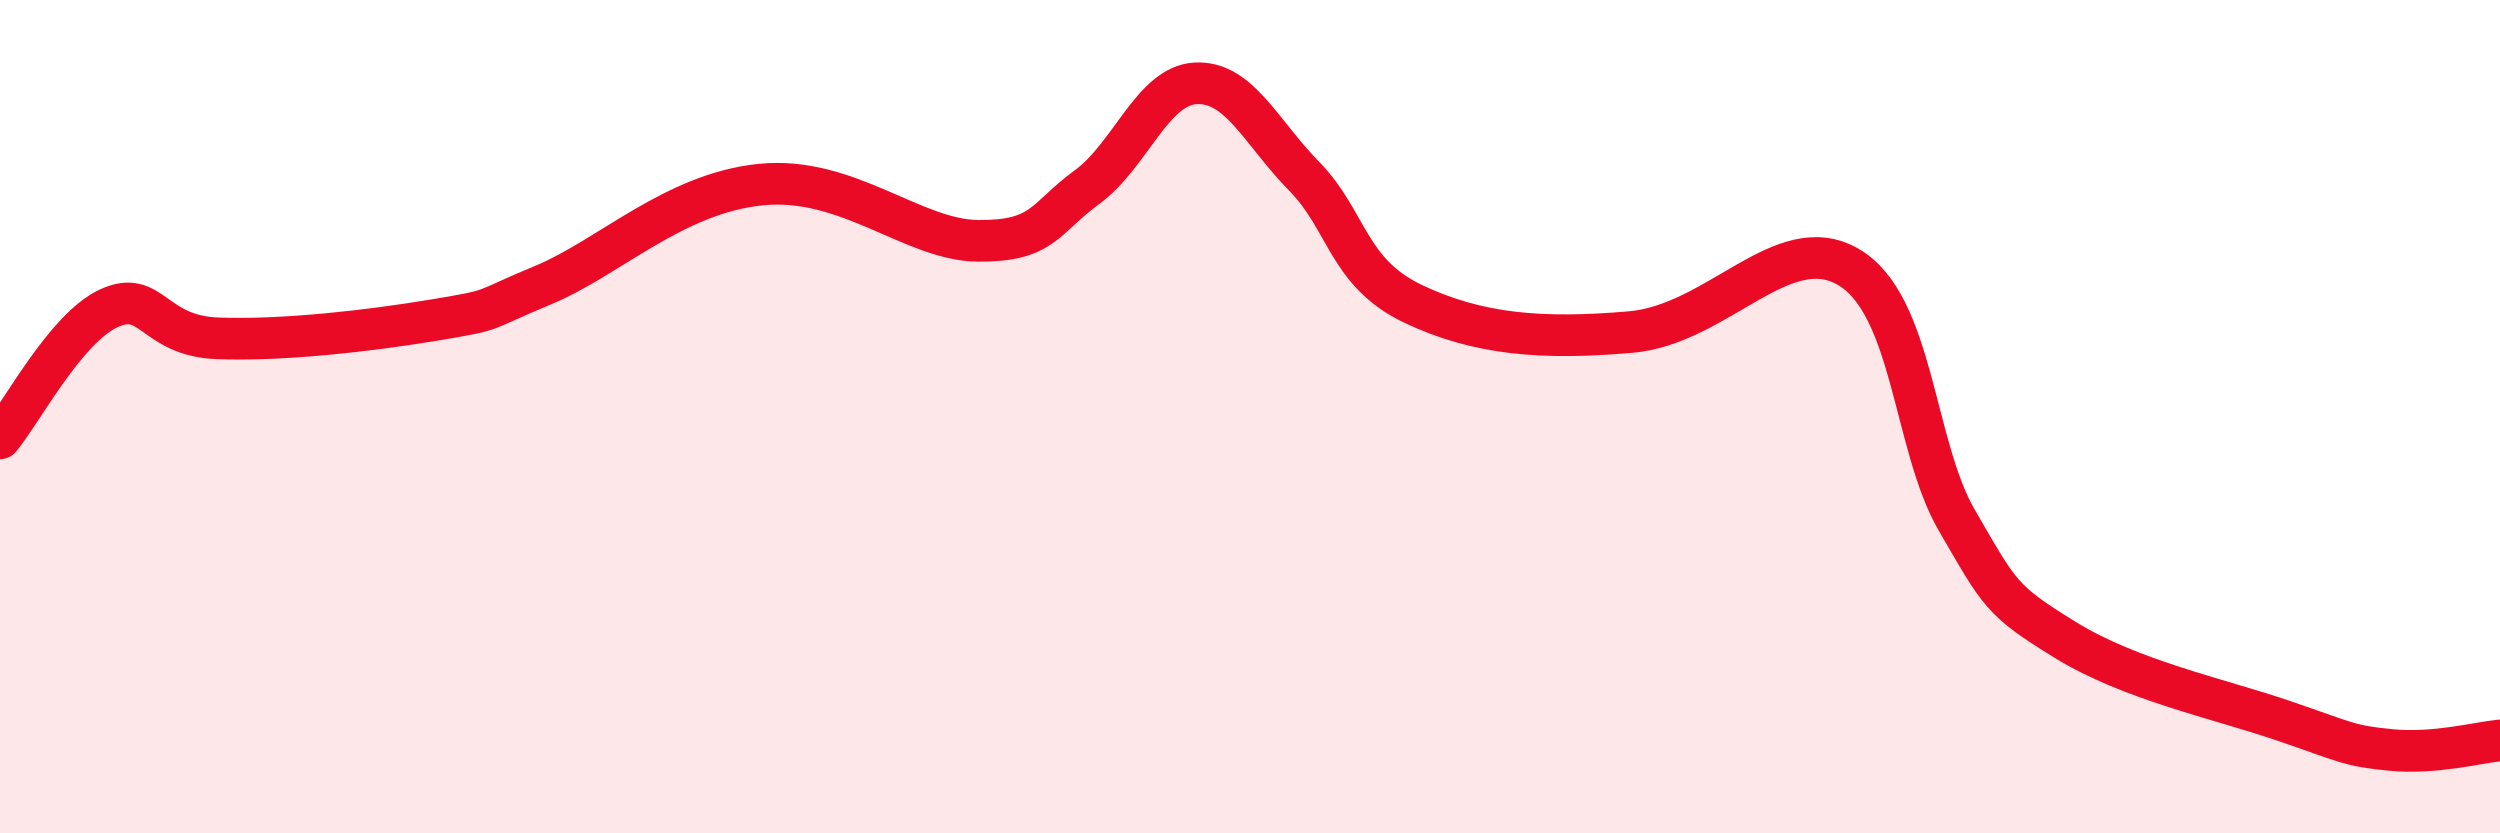
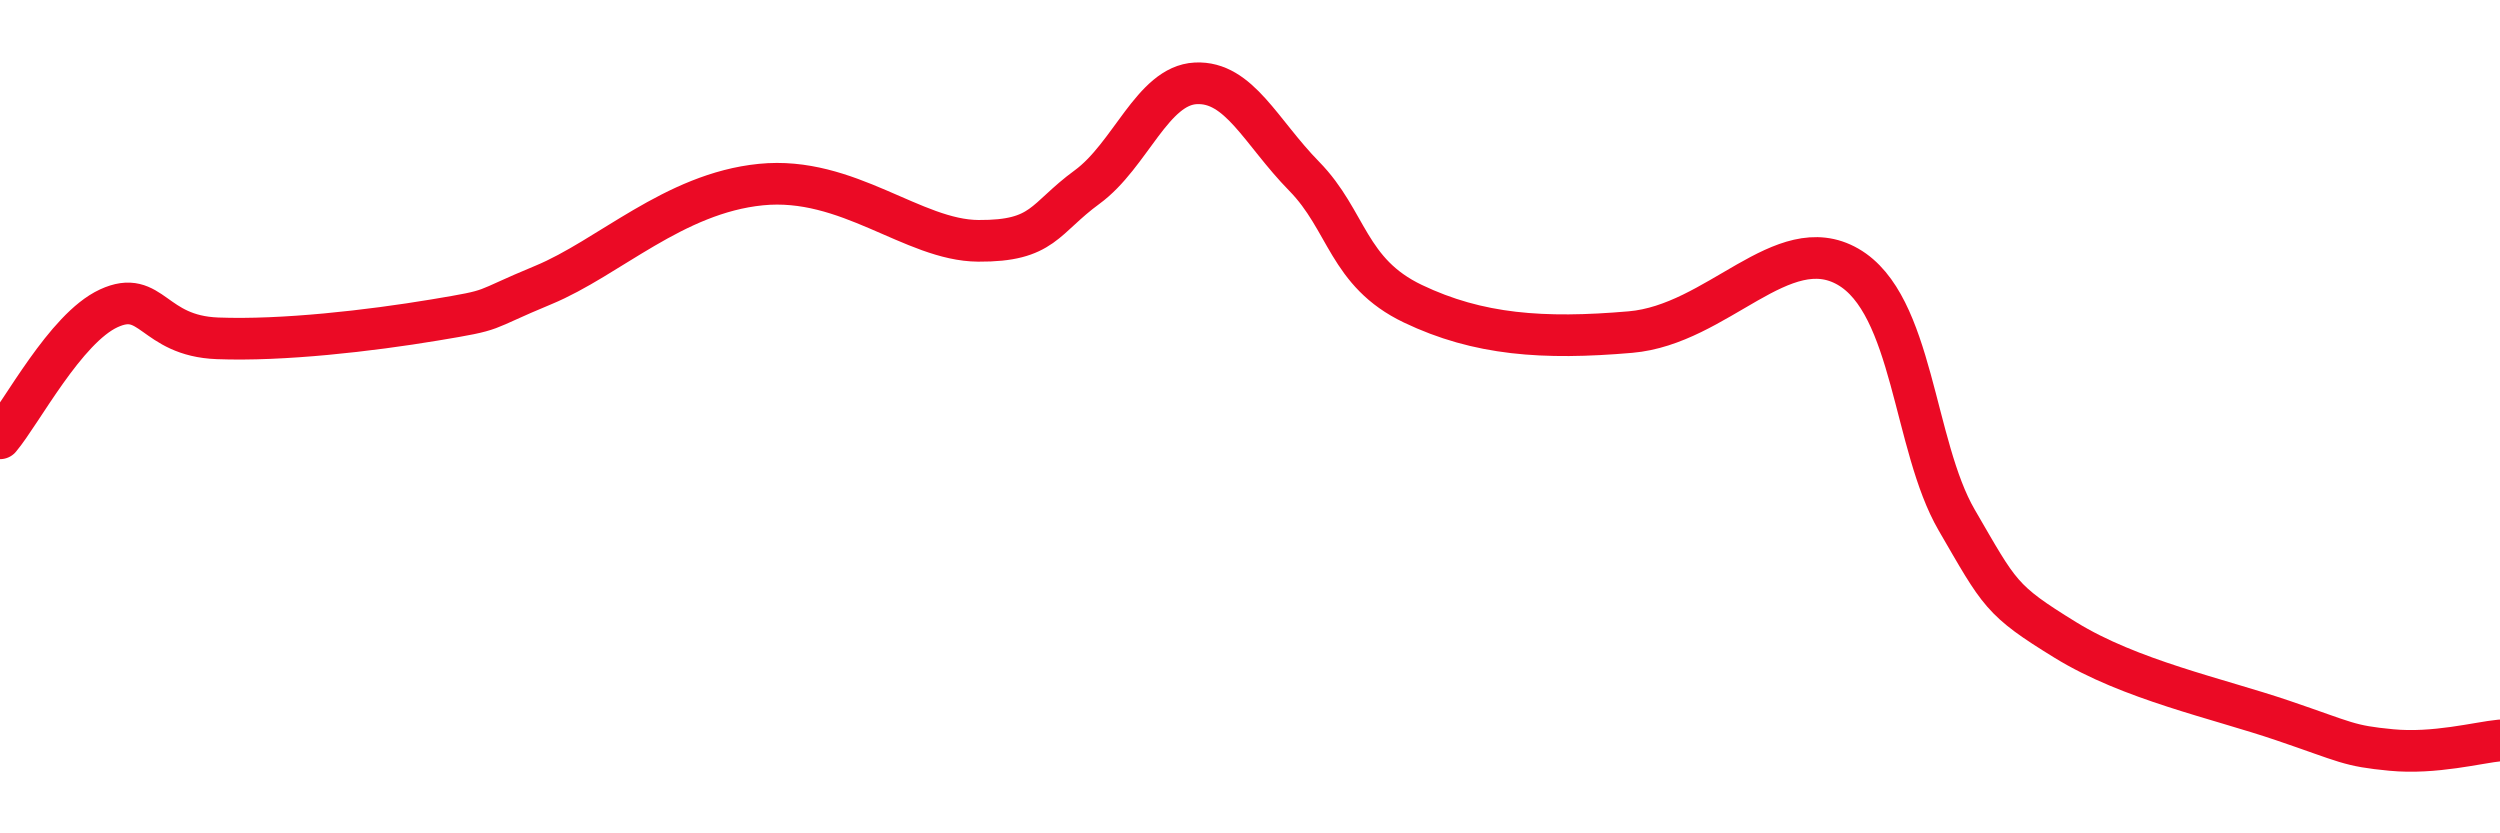
<svg xmlns="http://www.w3.org/2000/svg" width="60" height="20" viewBox="0 0 60 20">
-   <path d="M 0,10.52 C 0.52,9.9 1.57,7.88 2.61,7.4 C 3.65,6.92 3.66,8.06 5.22,8.12 C 6.78,8.18 8.87,7.94 10.43,7.68 C 11.99,7.42 11.47,7.49 13.04,6.84 C 14.61,6.19 16.17,4.64 18.26,4.43 C 20.35,4.22 21.91,5.77 23.48,5.78 C 25.05,5.79 25.05,5.25 26.09,4.49 C 27.13,3.73 27.66,2.05 28.7,2 C 29.74,1.95 30.26,3.17 31.3,4.23 C 32.34,5.29 32.34,6.54 33.91,7.29 C 35.48,8.04 37.04,8.15 39.13,7.97 C 41.22,7.79 42.78,5.5 44.35,6.4 C 45.92,7.3 45.92,10.69 46.96,12.48 C 48,14.27 48.01,14.4 49.57,15.36 C 51.13,16.32 53.22,16.76 54.78,17.29 C 56.34,17.82 56.35,17.9 57.39,18 C 58.43,18.1 59.48,17.82 60,17.77L60 20L0 20Z" fill="#EB0A25" opacity="0.1" stroke-linecap="round" stroke-linejoin="round" />
  <path d="M 0,10.52 C 0.52,9.9 1.57,7.88 2.61,7.4 C 3.65,6.92 3.66,8.06 5.22,8.12 C 6.78,8.18 8.87,7.94 10.43,7.68 C 11.99,7.42 11.47,7.49 13.04,6.84 C 14.61,6.19 16.17,4.64 18.26,4.43 C 20.35,4.22 21.91,5.77 23.48,5.78 C 25.05,5.79 25.05,5.25 26.09,4.49 C 27.13,3.73 27.66,2.05 28.7,2 C 29.74,1.95 30.26,3.17 31.3,4.23 C 32.34,5.29 32.34,6.54 33.91,7.29 C 35.48,8.04 37.04,8.15 39.13,7.97 C 41.22,7.79 42.78,5.5 44.35,6.4 C 45.92,7.3 45.92,10.69 46.96,12.48 C 48,14.27 48.01,14.4 49.57,15.36 C 51.13,16.32 53.22,16.76 54.78,17.29 C 56.34,17.82 56.35,17.9 57.39,18 C 58.43,18.1 59.48,17.82 60,17.77" stroke="#EB0A25" stroke-width="1" fill="none" stroke-linecap="round" stroke-linejoin="round" />
</svg>